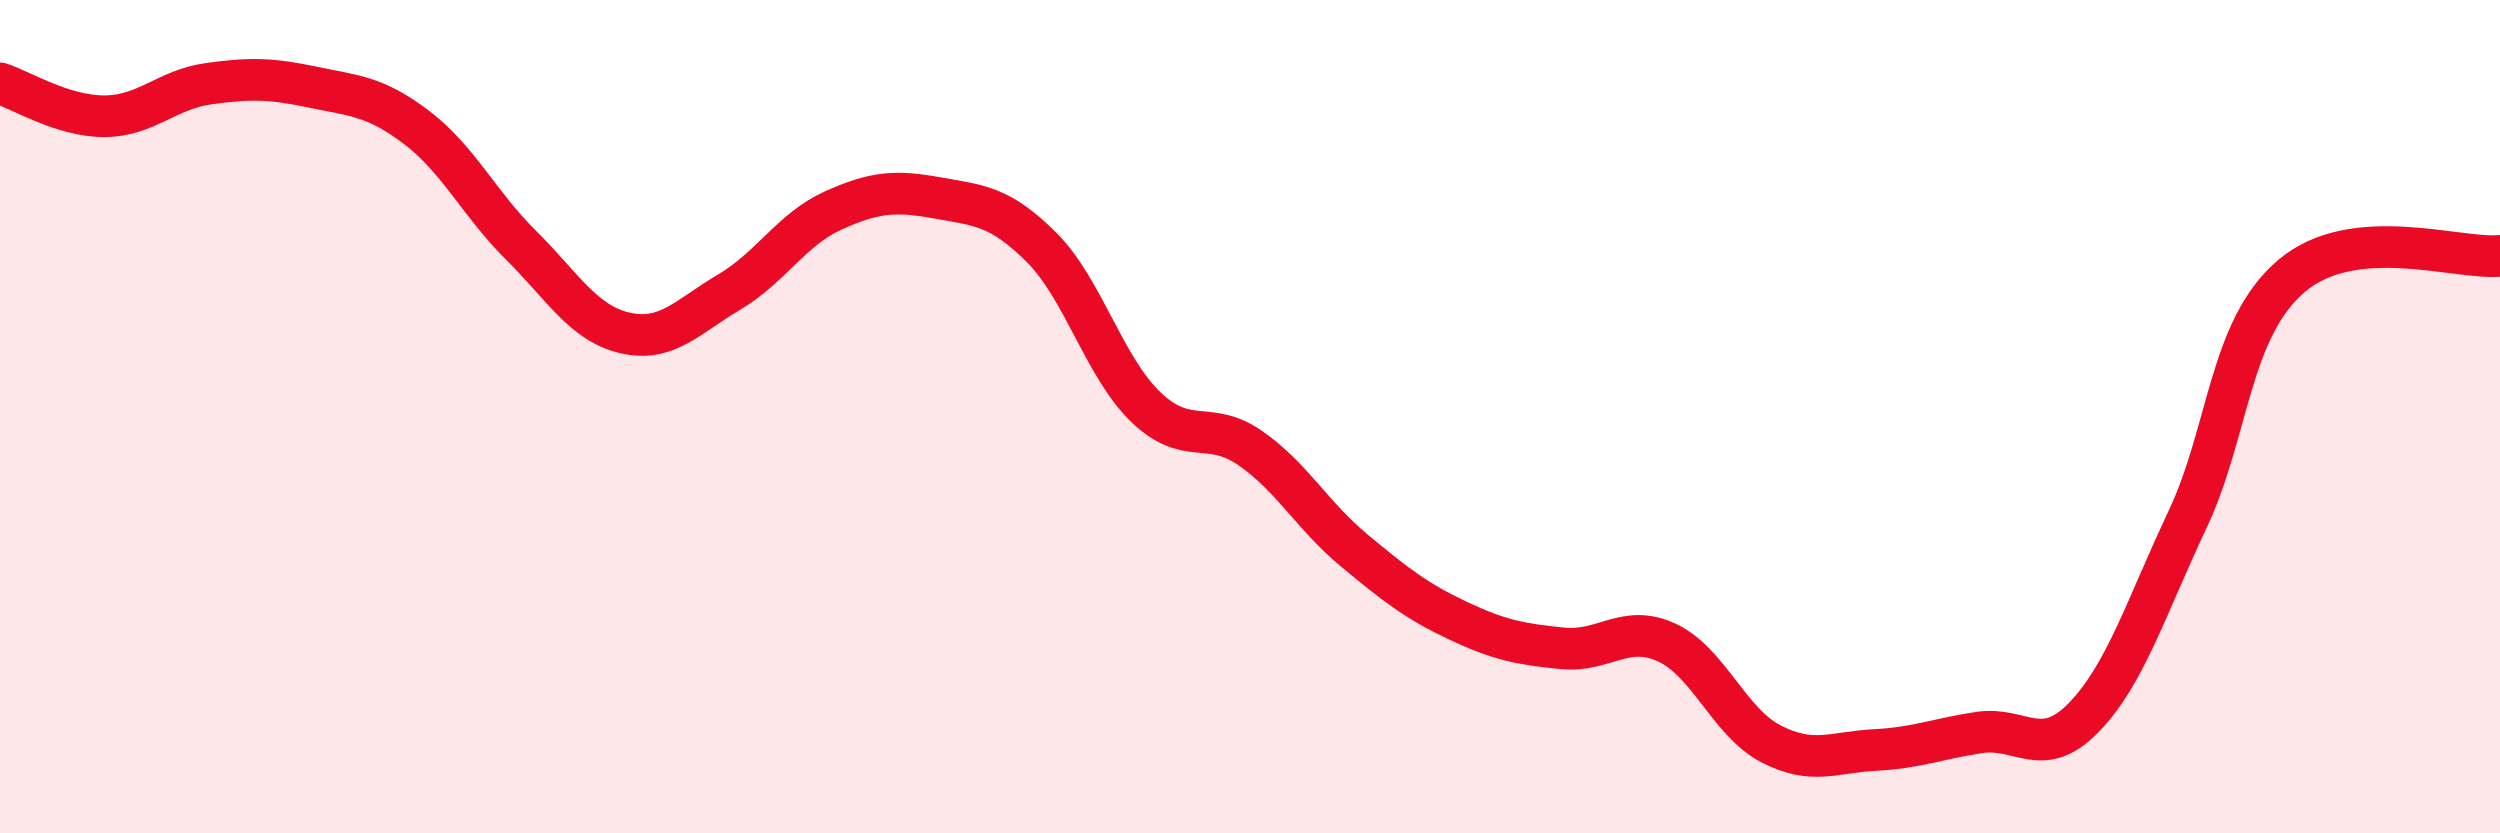
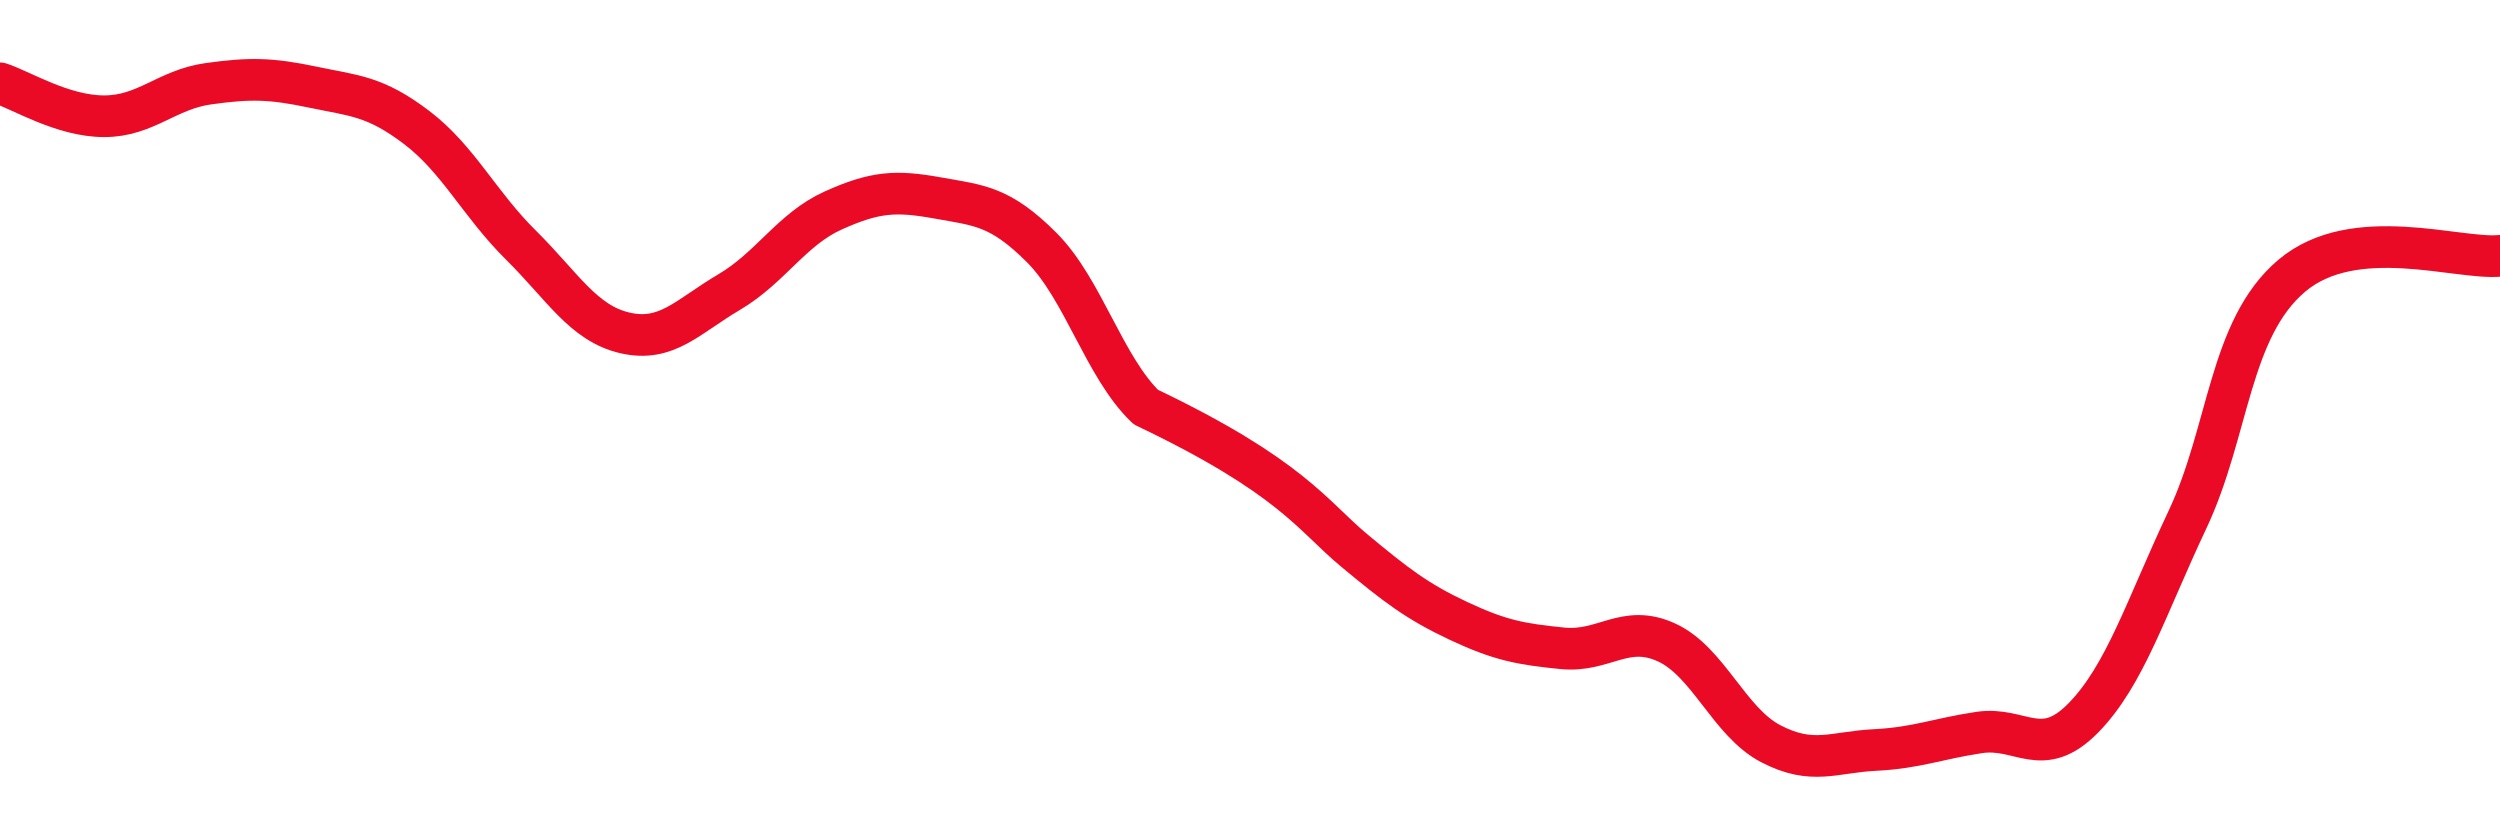
<svg xmlns="http://www.w3.org/2000/svg" width="60" height="20" viewBox="0 0 60 20">
-   <path d="M 0,2 C 0.5,2.16 1.5,2.79 2.5,2.79 C 3.5,2.79 4,2.15 5,2.01 C 6,1.87 6.5,1.88 7.5,2.09 C 8.5,2.3 9,2.3 10,3.06 C 11,3.82 11.5,4.89 12.5,5.88 C 13.5,6.87 14,7.76 15,7.99 C 16,8.22 16.5,7.6 17.5,7.01 C 18.5,6.42 19,5.5 20,5.05 C 21,4.6 21.5,4.57 22.5,4.75 C 23.5,4.93 24,4.94 25,5.94 C 26,6.94 26.5,8.81 27.5,9.77 C 28.5,10.73 29,10.06 30,10.75 C 31,11.44 31.5,12.38 32.5,13.21 C 33.5,14.04 34,14.43 35,14.9 C 36,15.37 36.5,15.46 37.5,15.56 C 38.5,15.66 39,14.96 40,15.42 C 41,15.88 41.5,17.33 42.5,17.85 C 43.5,18.37 44,18.05 45,18 C 46,17.95 46.5,17.73 47.5,17.58 C 48.5,17.43 49,18.25 50,17.23 C 51,16.21 51.5,14.59 52.5,12.47 C 53.5,10.35 53.5,7.89 55,6.62 C 56.5,5.35 59,6.24 60,6.14L60 20L0 20Z" fill="#EB0A25" opacity="0.1" stroke-linecap="round" stroke-linejoin="round" />
-   <path d="M 0,2 C 0.5,2.16 1.5,2.79 2.5,2.79 C 3.5,2.79 4,2.15 5,2.01 C 6,1.87 6.5,1.88 7.5,2.09 C 8.5,2.3 9,2.3 10,3.06 C 11,3.82 11.5,4.89 12.5,5.88 C 13.5,6.87 14,7.76 15,7.99 C 16,8.22 16.5,7.6 17.5,7.01 C 18.5,6.42 19,5.5 20,5.05 C 21,4.6 21.5,4.57 22.5,4.75 C 23.5,4.93 24,4.94 25,5.94 C 26,6.94 26.5,8.81 27.5,9.77 C 28.5,10.73 29,10.06 30,10.75 C 31,11.44 31.5,12.38 32.5,13.21 C 33.5,14.04 34,14.43 35,14.9 C 36,15.37 36.5,15.46 37.5,15.56 C 38.5,15.66 39,14.96 40,15.42 C 41,15.88 41.5,17.33 42.5,17.85 C 43.5,18.37 44,18.05 45,18 C 46,17.95 46.5,17.73 47.5,17.58 C 48.5,17.43 49,18.25 50,17.23 C 51,16.21 51.5,14.59 52.5,12.47 C 53.5,10.35 53.5,7.89 55,6.62 C 56.5,5.35 59,6.24 60,6.14" stroke="#EB0A25" stroke-width="1" fill="none" stroke-linecap="round" stroke-linejoin="round" />
+   <path d="M 0,2 C 0.5,2.16 1.5,2.79 2.5,2.79 C 3.5,2.79 4,2.15 5,2.01 C 6,1.87 6.5,1.88 7.5,2.09 C 8.5,2.3 9,2.3 10,3.06 C 11,3.82 11.5,4.89 12.5,5.88 C 13.5,6.87 14,7.76 15,7.99 C 16,8.22 16.5,7.6 17.5,7.01 C 18.5,6.42 19,5.5 20,5.05 C 21,4.6 21.5,4.57 22.5,4.75 C 23.5,4.93 24,4.94 25,5.94 C 26,6.94 26.5,8.81 27.5,9.77 C 31,11.44 31.5,12.38 32.5,13.21 C 33.5,14.04 34,14.43 35,14.9 C 36,15.37 36.5,15.46 37.5,15.56 C 38.5,15.66 39,14.96 40,15.42 C 41,15.88 41.5,17.33 42.5,17.85 C 43.5,18.37 44,18.05 45,18 C 46,17.95 46.5,17.73 47.5,17.58 C 48.5,17.43 49,18.25 50,17.23 C 51,16.21 51.5,14.59 52.5,12.47 C 53.5,10.35 53.5,7.89 55,6.62 C 56.5,5.35 59,6.24 60,6.14" stroke="#EB0A25" stroke-width="1" fill="none" stroke-linecap="round" stroke-linejoin="round" />
</svg>